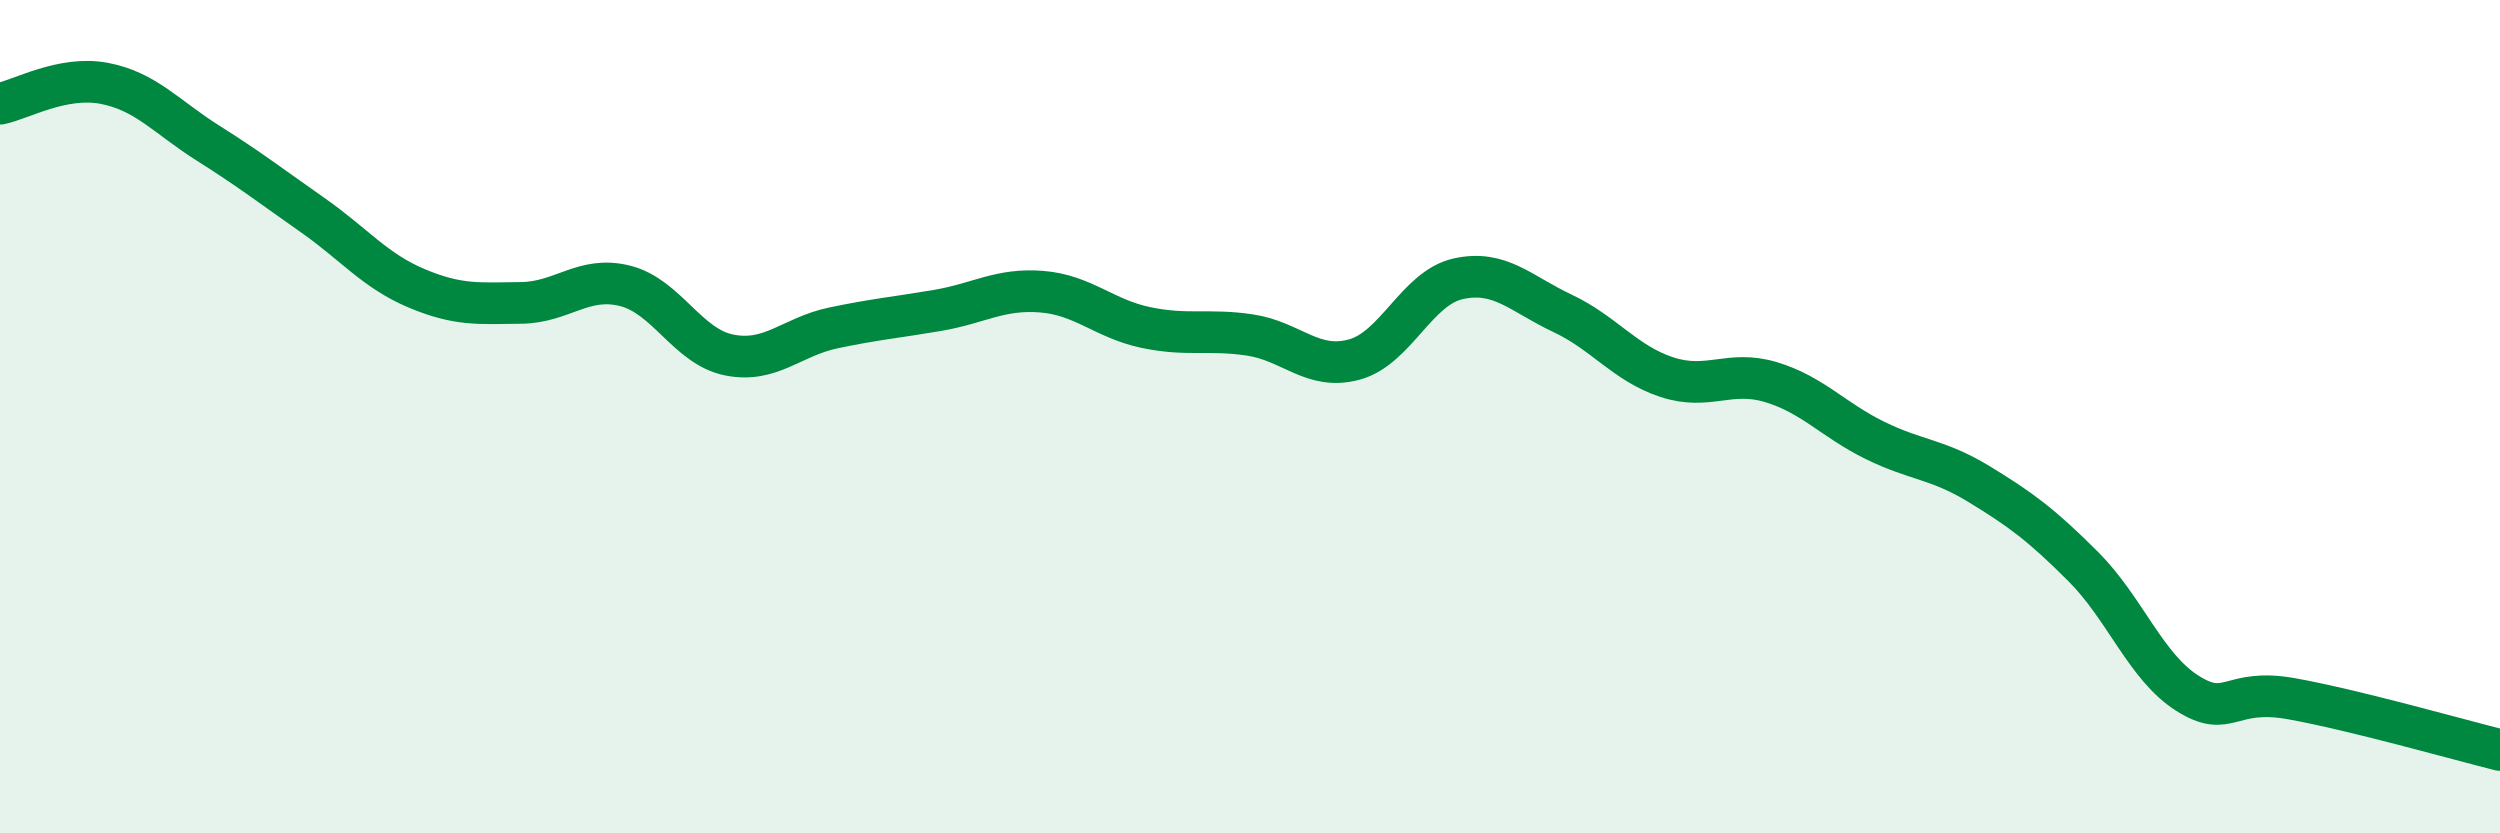
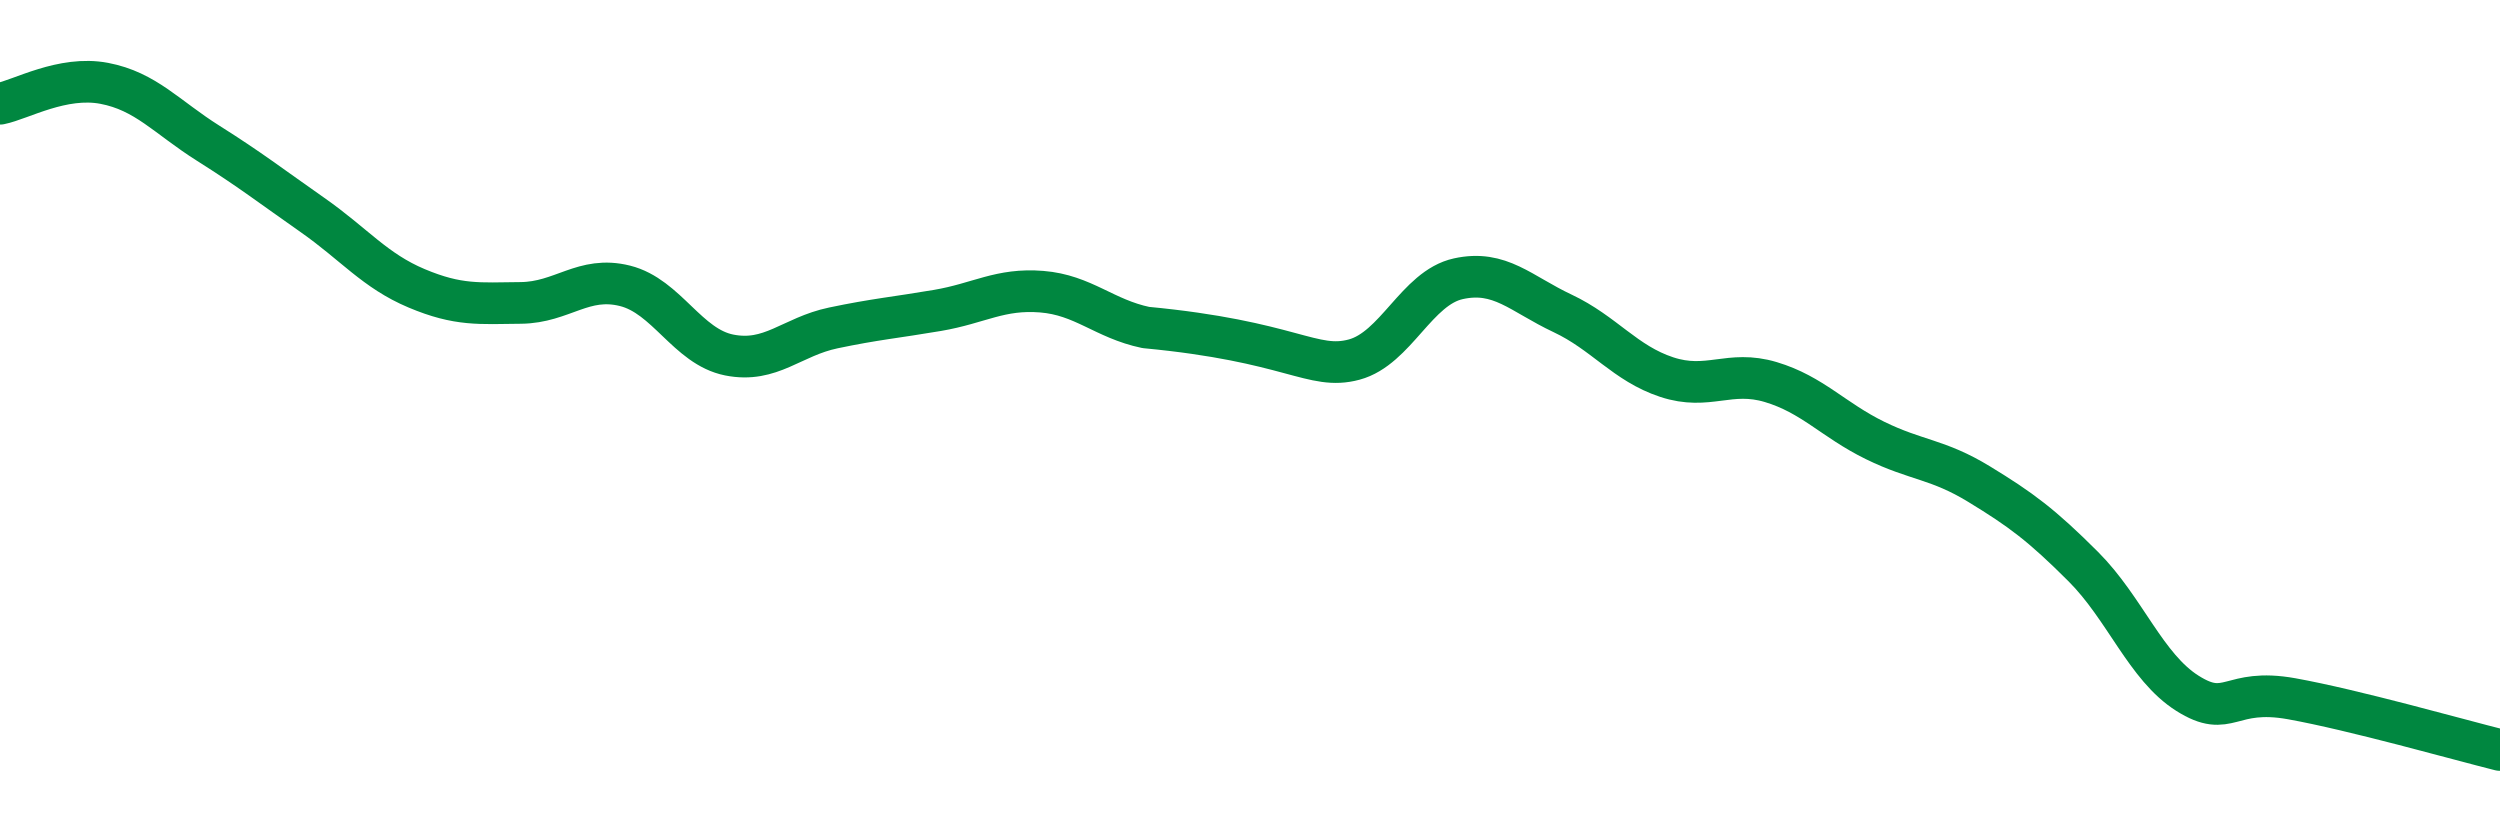
<svg xmlns="http://www.w3.org/2000/svg" width="60" height="20" viewBox="0 0 60 20">
-   <path d="M 0,2.49 C 0.5,2.39 1.5,1.81 2.5,2 C 3.5,2.19 4,2.81 5,3.44 C 6,4.07 6.5,4.46 7.5,5.16 C 8.5,5.86 9,6.5 10,6.92 C 11,7.34 11.5,7.28 12.5,7.27 C 13.5,7.26 14,6.61 15,6.86 C 16,7.11 16.5,8.32 17.5,8.52 C 18.5,8.72 19,8.08 20,7.87 C 21,7.66 21.5,7.62 22.5,7.45 C 23.5,7.28 24,6.92 25,7 C 26,7.08 26.5,7.65 27.5,7.86 C 28.5,8.07 29,7.89 30,8.04 C 31,8.19 31.5,8.9 32.5,8.63 C 33.5,8.36 34,6.91 35,6.69 C 36,6.47 36.5,7.05 37.5,7.52 C 38.5,7.99 39,8.72 40,9.05 C 41,9.38 41.5,8.87 42.5,9.17 C 43.5,9.47 44,10.08 45,10.57 C 46,11.06 46.5,11.01 47.5,11.62 C 48.5,12.23 49,12.6 50,13.6 C 51,14.6 51.5,16.01 52.5,16.64 C 53.5,17.27 53.5,16.5 55,16.77 C 56.5,17.04 59,17.75 60,18L60 20L0 20Z" fill="#008740" opacity="0.1" stroke-linecap="round" stroke-linejoin="round" />
-   <path d="M 0,2.49 C 0.5,2.39 1.5,1.81 2.5,2 C 3.5,2.19 4,2.81 5,3.44 C 6,4.07 6.5,4.46 7.5,5.16 C 8.5,5.86 9,6.5 10,6.92 C 11,7.34 11.5,7.28 12.5,7.27 C 13.5,7.26 14,6.61 15,6.86 C 16,7.11 16.5,8.32 17.5,8.52 C 18.5,8.72 19,8.08 20,7.87 C 21,7.66 21.5,7.62 22.5,7.45 C 23.5,7.28 24,6.92 25,7 C 26,7.08 26.5,7.65 27.5,7.86 C 28.5,8.07 29,7.89 30,8.04 C 31,8.19 31.5,8.9 32.5,8.63 C 33.5,8.36 34,6.91 35,6.69 C 36,6.47 36.5,7.05 37.5,7.52 C 38.5,7.99 39,8.72 40,9.05 C 41,9.38 41.5,8.87 42.5,9.17 C 43.5,9.47 44,10.08 45,10.57 C 46,11.06 46.5,11.01 47.5,11.62 C 48.5,12.23 49,12.6 50,13.6 C 51,14.6 51.5,16.01 52.5,16.64 C 53.5,17.27 53.5,16.5 55,16.77 C 56.5,17.04 59,17.75 60,18" stroke="#008740" stroke-width="1" fill="none" stroke-linecap="round" stroke-linejoin="round" />
+   <path d="M 0,2.49 C 0.5,2.39 1.5,1.81 2.5,2 C 3.5,2.19 4,2.81 5,3.44 C 6,4.07 6.5,4.46 7.5,5.16 C 8.5,5.86 9,6.5 10,6.92 C 11,7.34 11.5,7.28 12.5,7.27 C 13.5,7.26 14,6.61 15,6.86 C 16,7.11 16.5,8.32 17.5,8.52 C 18.5,8.72 19,8.08 20,7.87 C 21,7.66 21.5,7.62 22.5,7.45 C 23.5,7.28 24,6.92 25,7 C 26,7.08 26.5,7.65 27.5,7.86 C 31,8.19 31.5,8.9 32.5,8.63 C 33.5,8.36 34,6.91 35,6.69 C 36,6.47 36.5,7.05 37.5,7.52 C 38.5,7.99 39,8.72 40,9.05 C 41,9.38 41.5,8.87 42.5,9.17 C 43.5,9.47 44,10.08 45,10.57 C 46,11.06 46.5,11.01 47.5,11.62 C 48.5,12.23 49,12.6 50,13.6 C 51,14.6 51.5,16.01 52.5,16.64 C 53.5,17.27 53.5,16.5 55,16.77 C 56.5,17.04 59,17.75 60,18" stroke="#008740" stroke-width="1" fill="none" stroke-linecap="round" stroke-linejoin="round" />
</svg>